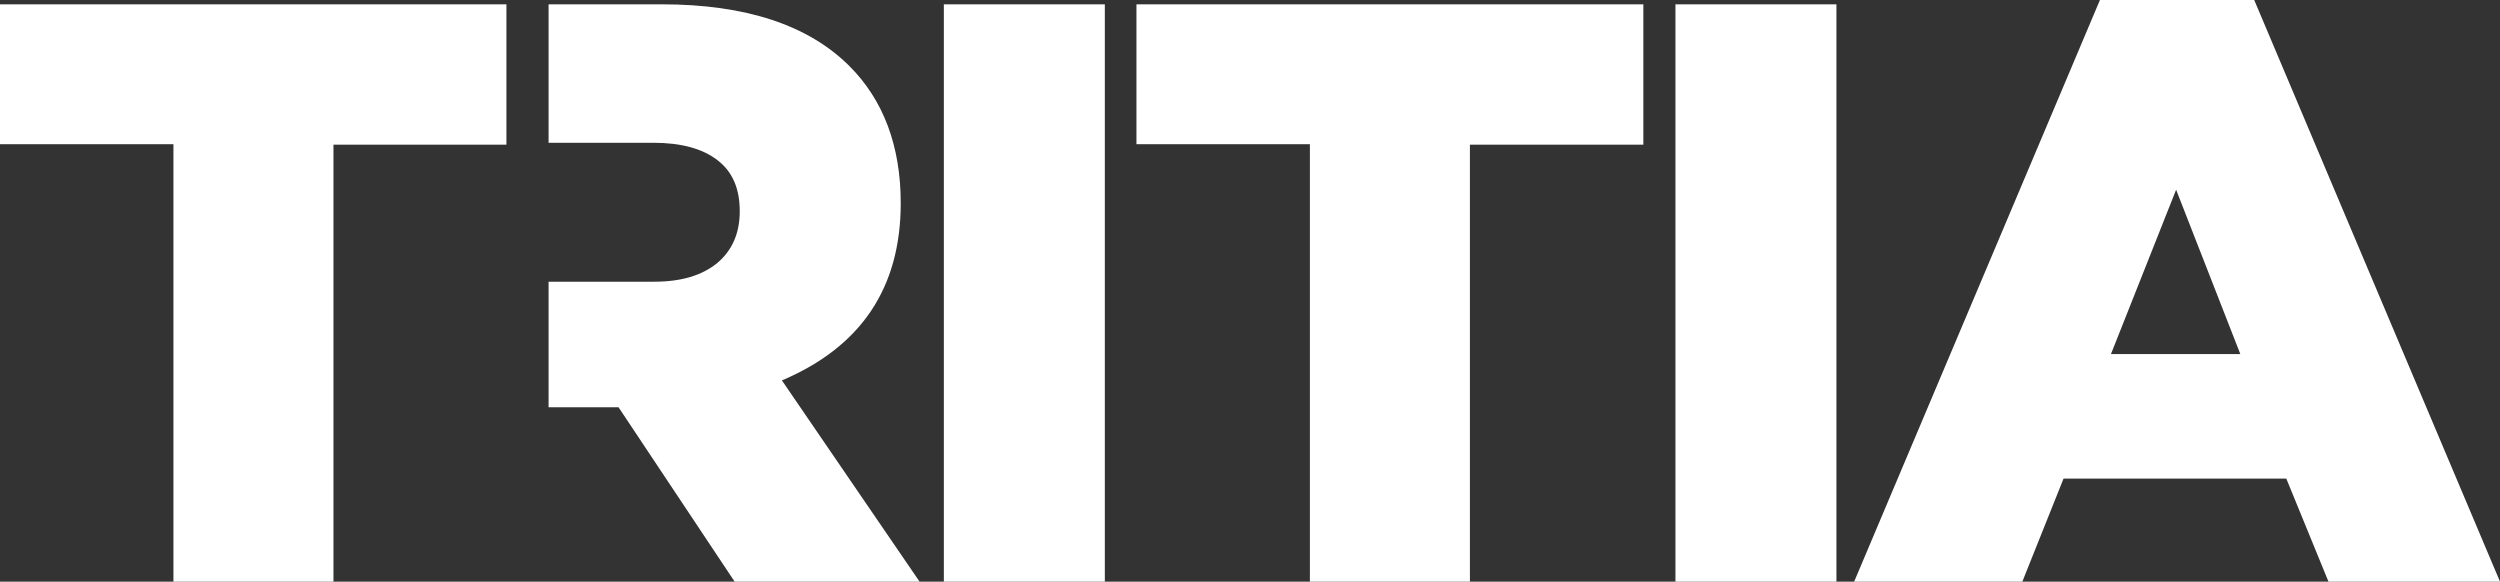
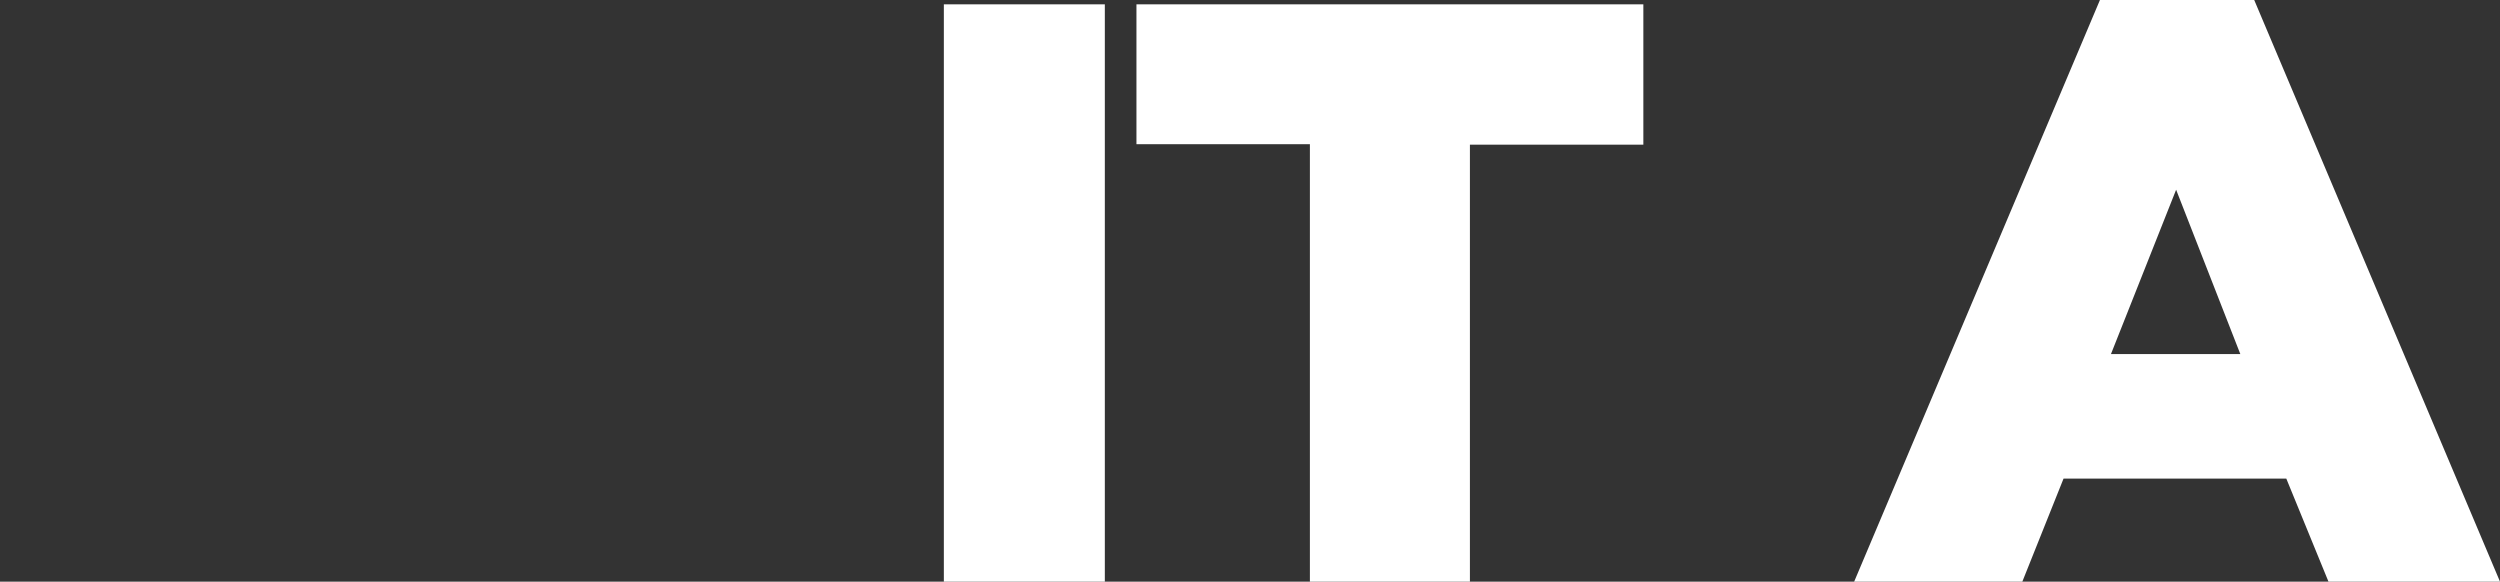
<svg xmlns="http://www.w3.org/2000/svg" x="0px" y="0px" viewBox="0 0 521.8 121.4" style="enable-background:new 0 0 521.8 121.4;" xml:space="preserve">
  <rect x="0" y="0" width="521.8" height="121.4" fill="#333333" stroke="none" />
  <style type="text/css"> .st0{fill:#0E0F0F;} .st1{fill-rule:evenodd;clip-rule:evenodd;fill:#0A0A0A;} .st2{fill-rule:evenodd;clip-rule:evenodd;fill:#FFFFFF;} .st3{fill:#FFFFFF;} .st4{fill:#EDF1F4;} .st5{fill-rule:evenodd;clip-rule:evenodd;} .st6{fill:#F4F2E9;} </style>
  <g id="Слой_1">
    <g>
-       <path class="st3" d="M36.2,121.4V30.1H0V0.9h105.7v29.3H69.6v91.2H36.2z" />
-       <path class="st3" d="M163.2,79.4c16.5-7,24.8-19.3,24.8-37c0-11.9-3.6-21.5-10.7-28.6c-8.6-8.6-21.7-12.9-39.2-12.9h-23.6v28.9 h21.9c5.7,0,10.2,1.2,13.3,3.6c3.2,2.4,4.7,6,4.7,10.7c0,4.6-1.6,8.2-4.7,10.8c-3.2,2.6-7.5,3.9-13.2,3.9h-22v26.2h14.6l24.3,36.5 H192L163.2,79.4z" />
      <path class="st3" d="M197,121.4V0.9h33.6v120.5H197z" />
      <path class="st3" d="M273.4,121.4V30.1h-36.2V0.9H343v29.3h-36.2v91.2H273.4z" />
-       <path class="st3" d="M349.7,121.4V0.9h33.6v120.5H349.7z" />
      <path class="st3" d="M387,121.4L438.3,0h32.2l51.3,121.4H486l-8.8-21.5h-46.5l-8.6,21.5H387z M440.6,73.9h27l-13.4-34.3 L440.6,73.9z" />
    </g>
  </g>
  <g id="Слой_2"> </g>
  <g id="Слой_3"> </g>
</svg>